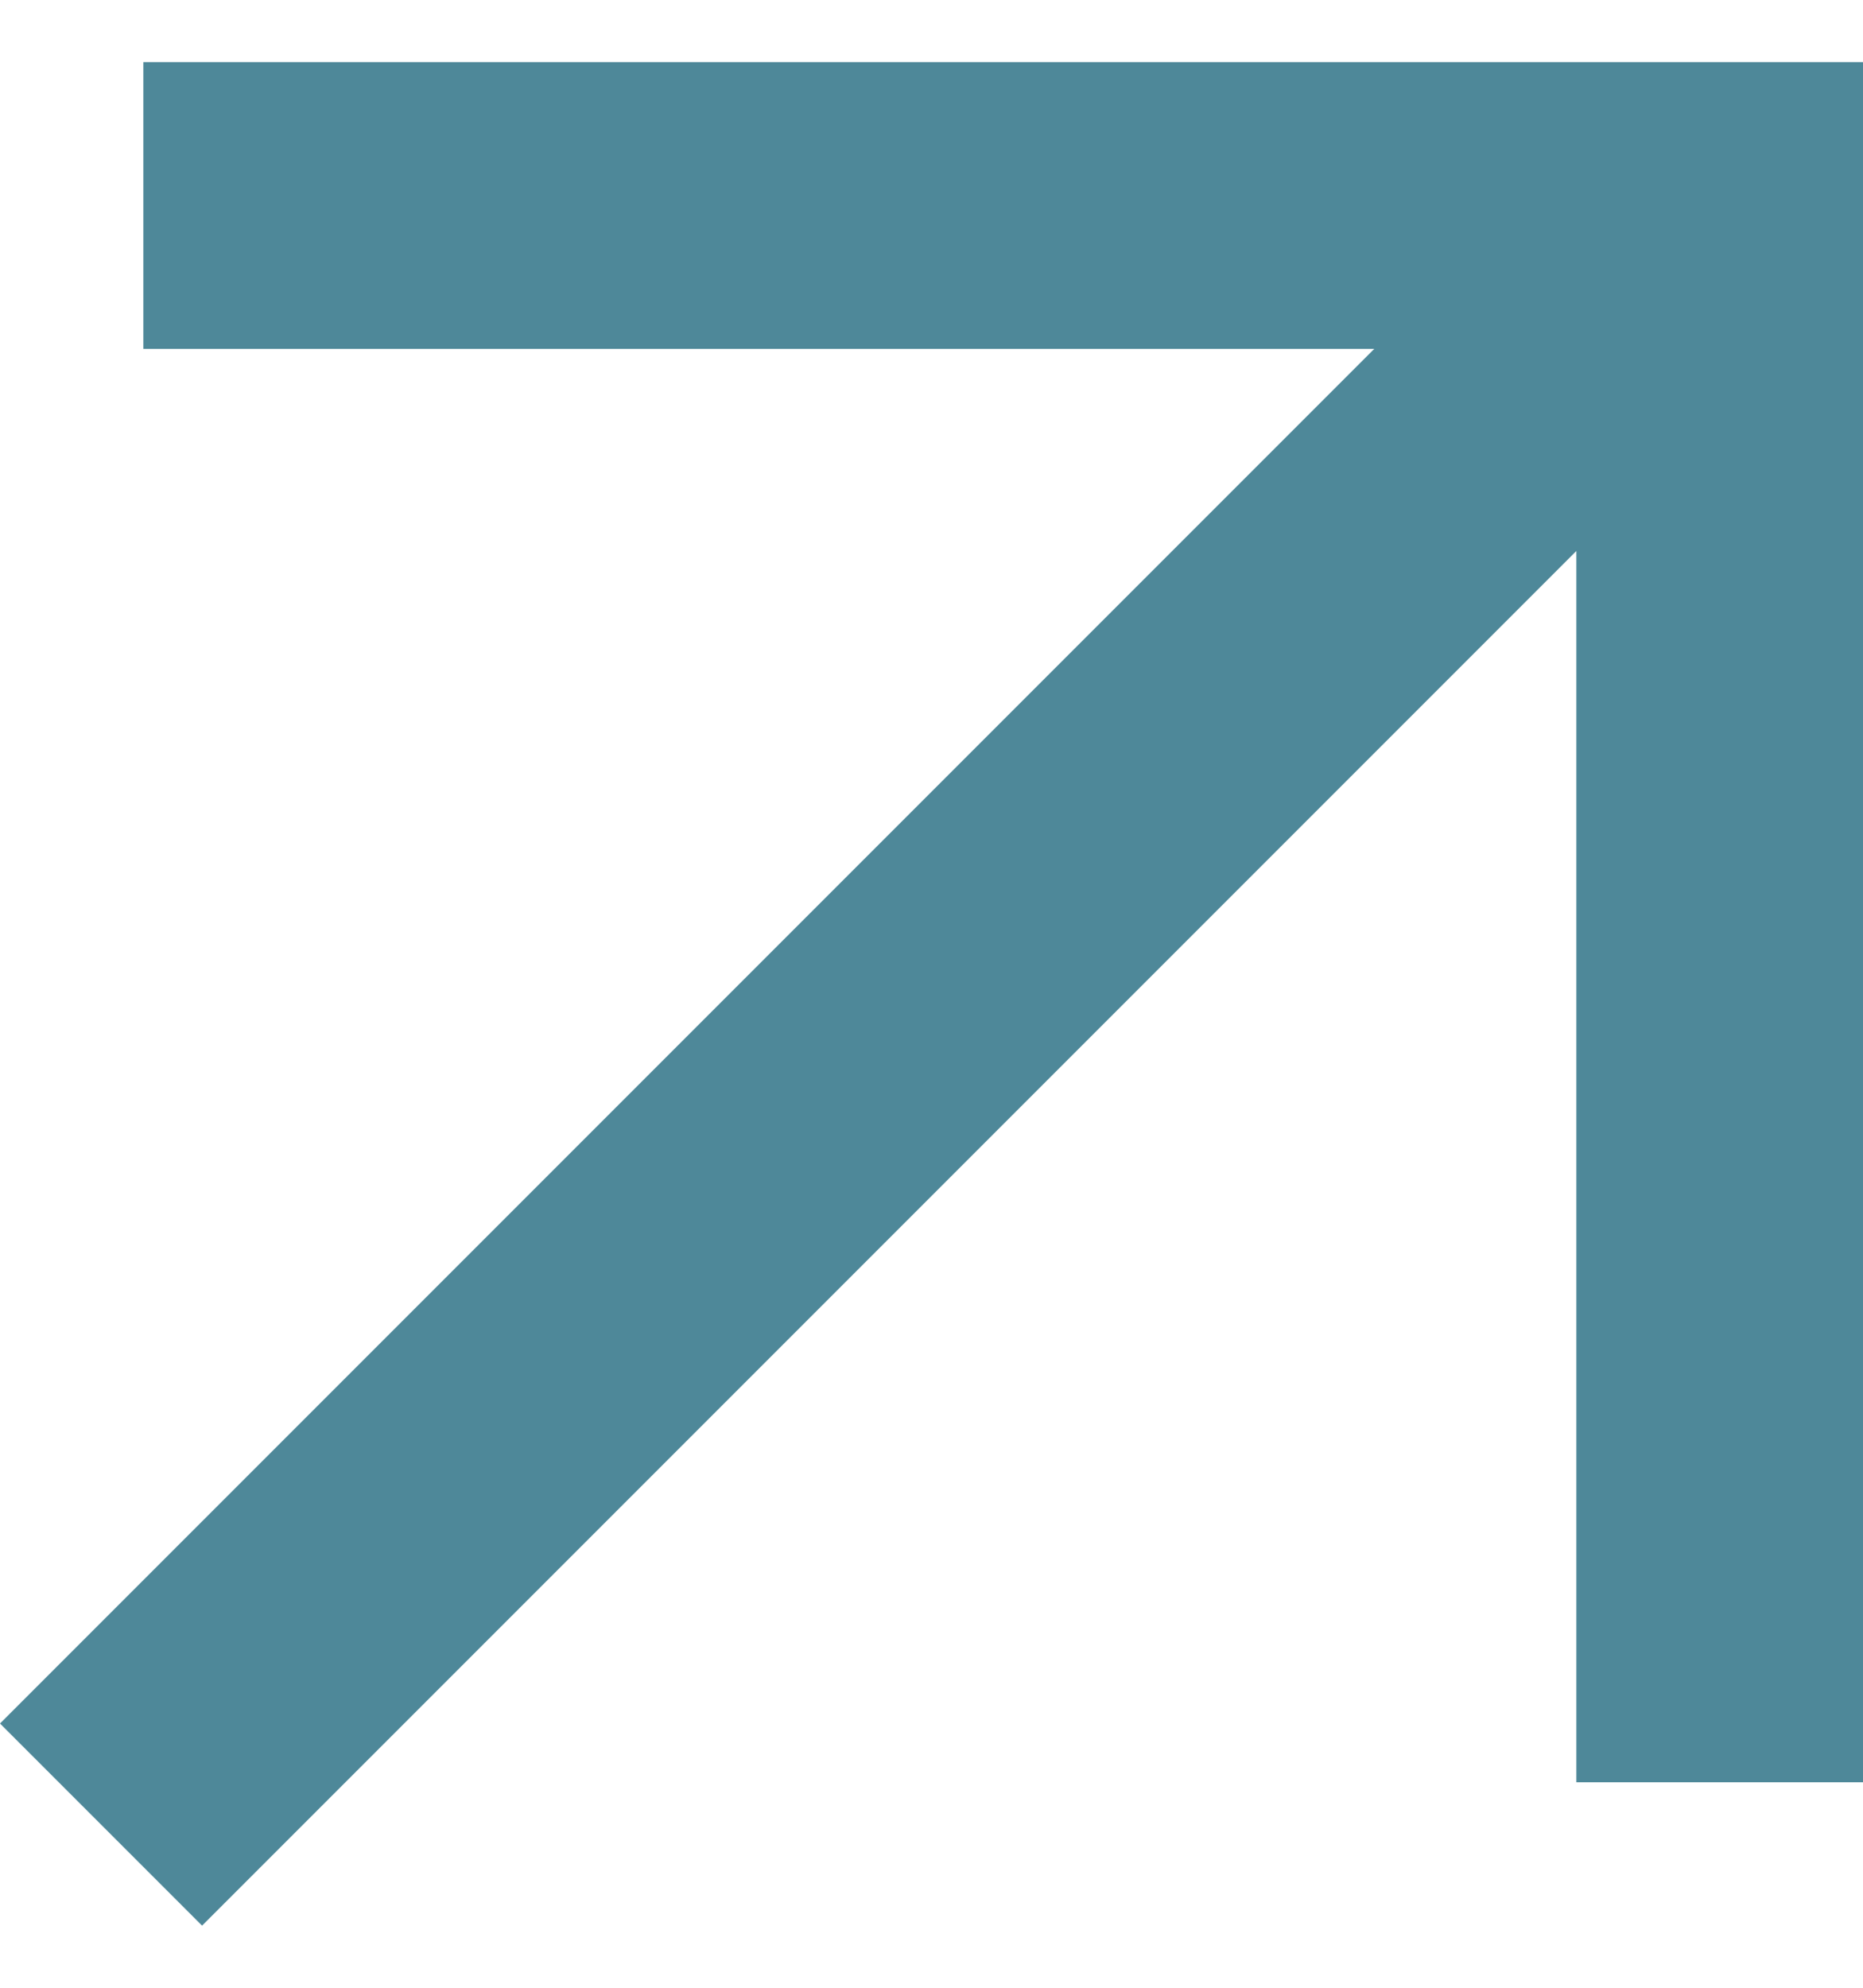
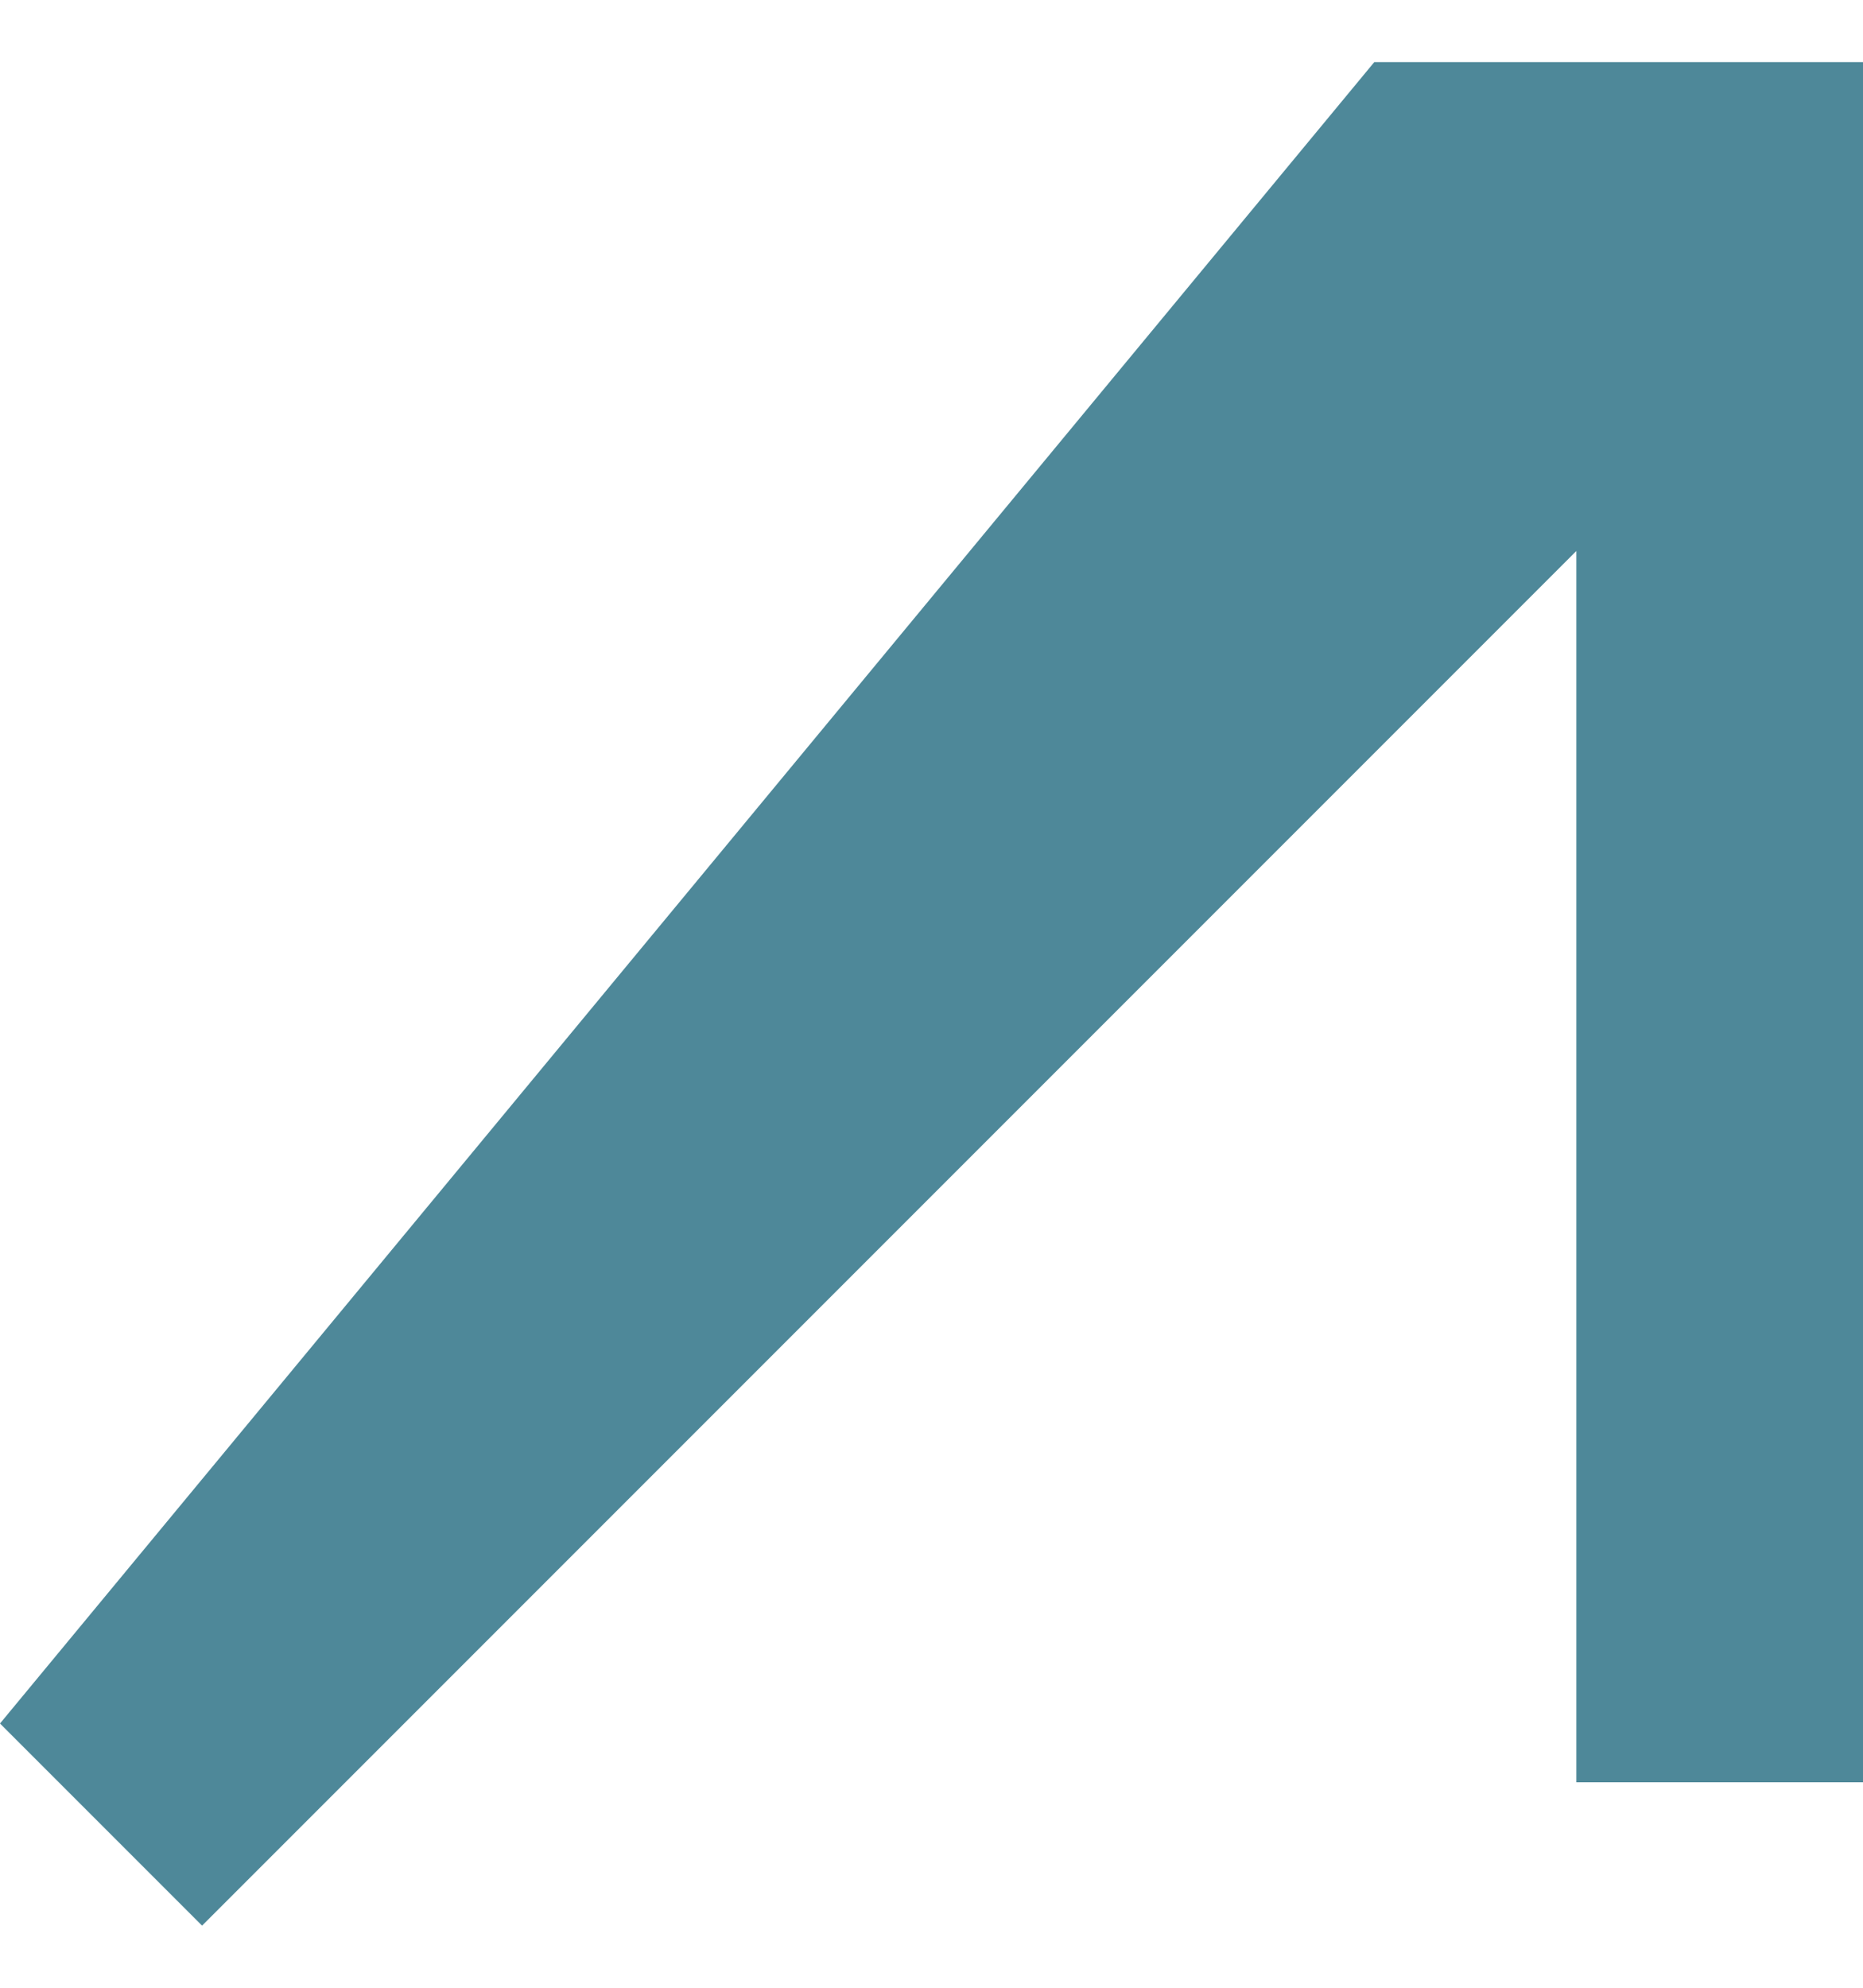
<svg xmlns="http://www.w3.org/2000/svg" width="15" height="16" viewBox="0 0 15 16" fill="none">
-   <path d="M1.154 0.5V2.808H11.065L0 13.873L1.627 15.5L12.692 4.435V14.346H15V0.5H1.154Z" fill="#03566E" fill-opacity="0.7" />
+   <path d="M1.154 0.5H11.065L0 13.873L1.627 15.5L12.692 4.435V14.346H15V0.5H1.154Z" fill="#03566E" fill-opacity="0.7" />
</svg>